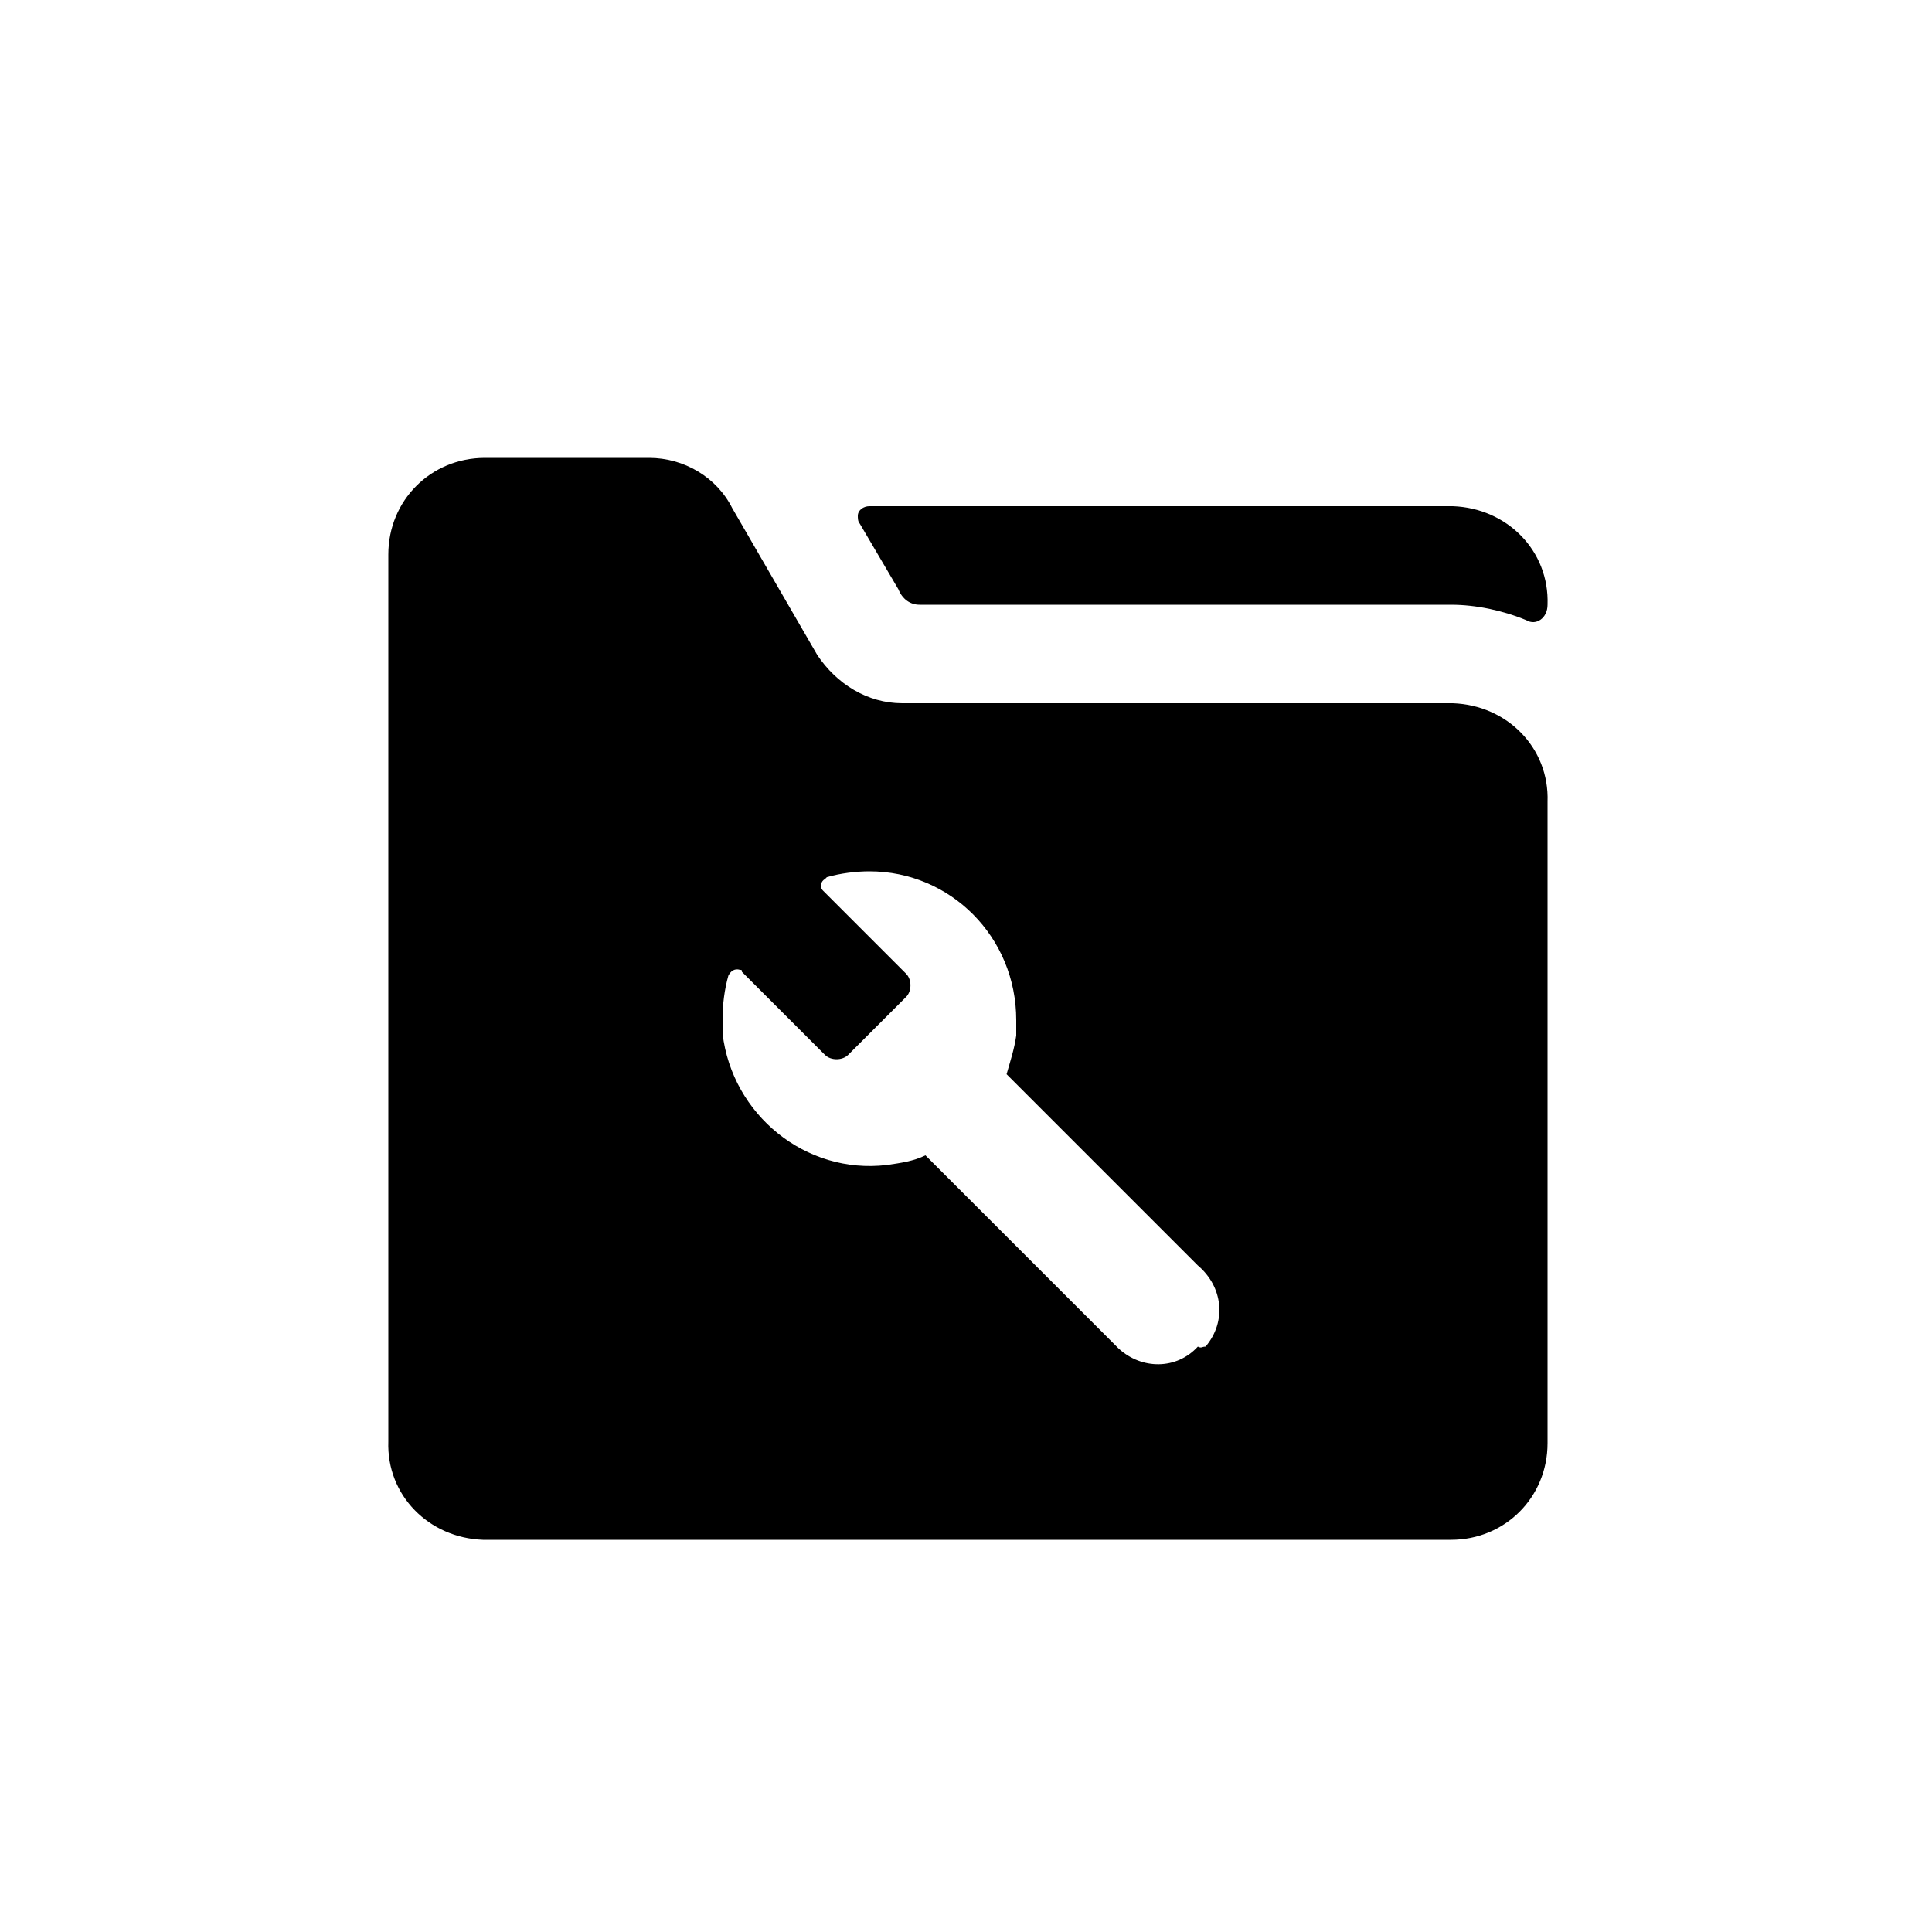
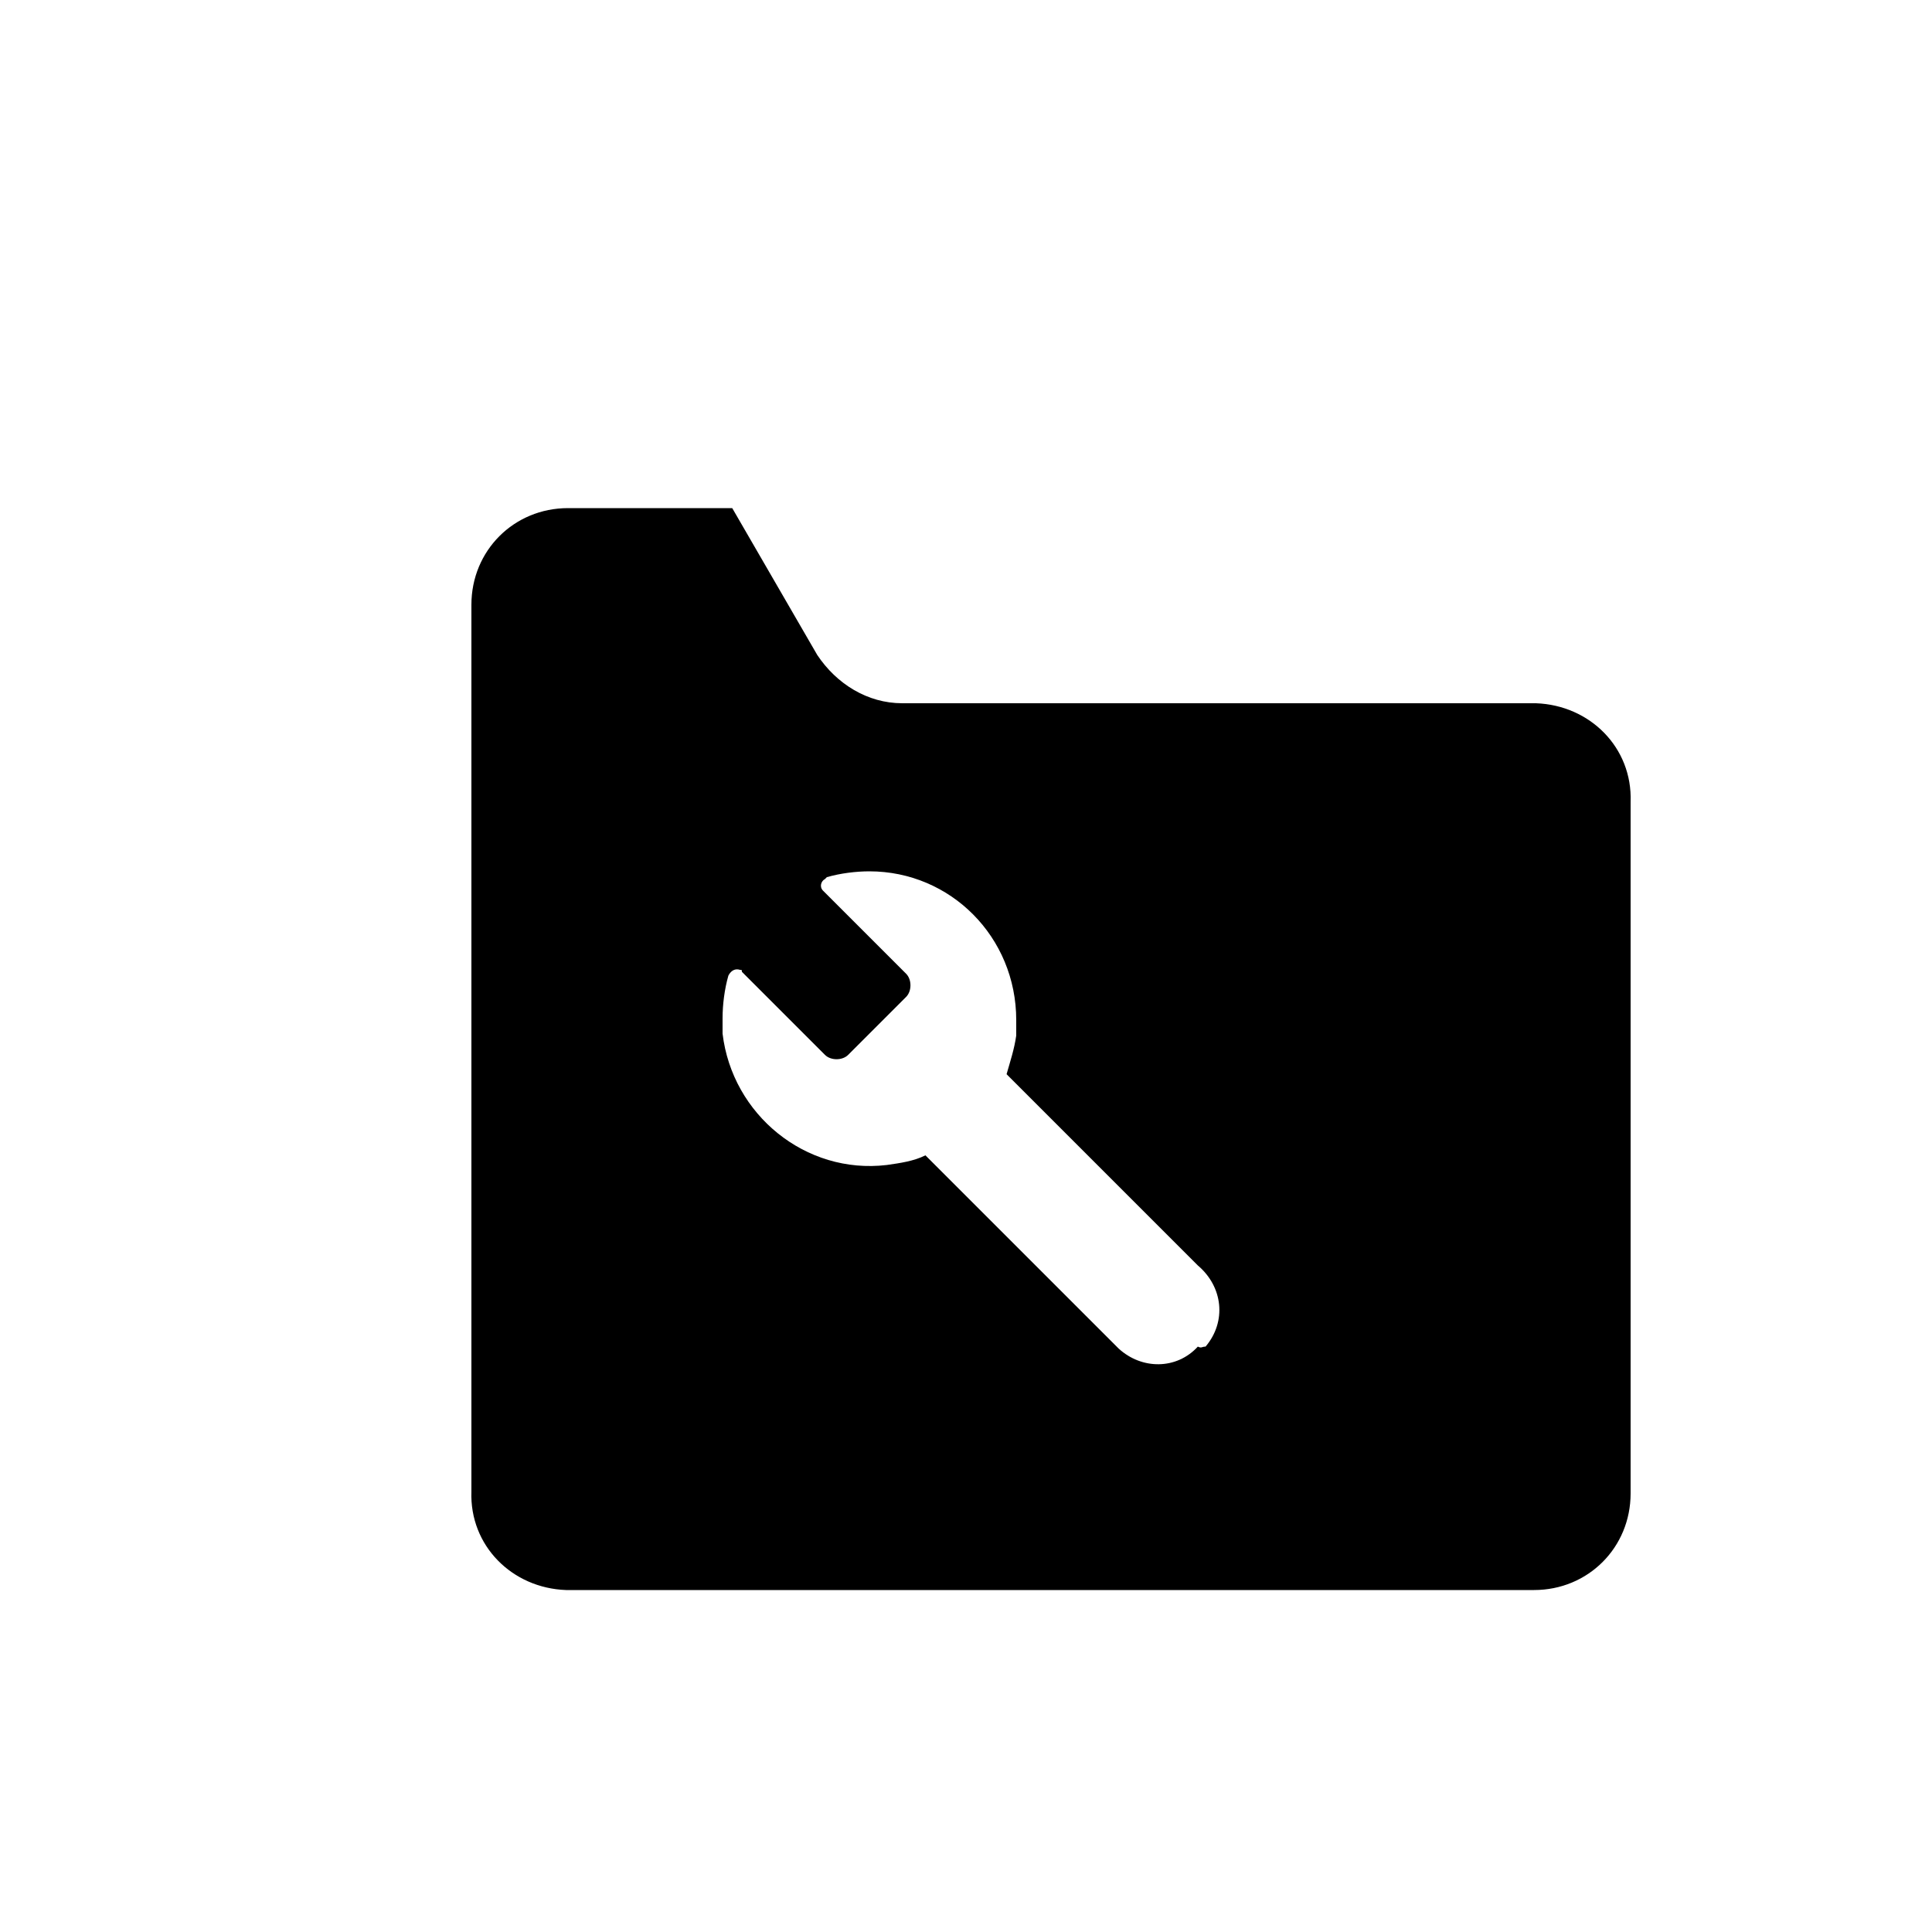
<svg xmlns="http://www.w3.org/2000/svg" fill="#000000" width="800px" height="800px" viewBox="0 0 100 100" enable-background="new 0 0 100 100" xml:space="preserve">
-   <path d="M46.5,30.5c0.2,0.5,0.6,0.8,1.1,0.8h27.5c1.3,0,2.7,0.3,3.9,0.8c0.5,0.3,1.1-0.1,1.1-0.8  c0.1-2.8-2.1-5-4.9-5.1c0,0-0.1,0-0.1,0H45c-0.3,0-0.6,0.2-0.6,0.5c0,0.1,0,0.3,0.1,0.4L46.5,30.5z" />
-   <path d="M75.1,36.4H46.7c-1.8,0-3.4-1-4.4-2.5l-4.4-7.6c-0.8-1.6-2.5-2.6-4.3-2.6h-8.5c-2.8,0-5,2.2-5,5  c0,0,0,0.1,0,0.1v45.8c-0.1,2.8,2.1,5,4.9,5.1c0,0,0.1,0,0.1,0h50c2.8,0,5-2.2,5-5c0,0,0-0.1,0-0.1V41.5c0.1-2.8-2.1-5-4.9-5.1  C75.2,36.4,75.1,36.4,75.1,36.4z M62,69.7c-1.1,1.2-2.9,1.2-4.1,0.1c0,0-0.1-0.1-0.1-0.1l-9.9-9.9c-0.6,0.3-1.3,0.4-2,0.5  c-4.2,0.5-8-2.6-8.5-6.8c0-0.3,0-0.6,0-0.8c0-0.7,0.1-1.5,0.3-2.2c0.1-0.2,0.3-0.4,0.6-0.3c0.1,0,0.1,0,0.1,0.1l4.3,4.3  c0.3,0.3,0.9,0.3,1.2,0l3-3c0.3-0.3,0.3-0.9,0-1.2l-4.3-4.3c-0.2-0.2-0.1-0.5,0.1-0.6c0,0,0.1-0.1,0.1-0.1c0.7-0.2,1.5-0.3,2.2-0.3  c4.2,0,7.6,3.4,7.6,7.7c0,0.3,0,0.6,0,0.8c-0.1,0.7-0.3,1.3-0.5,2l9.9,9.9c1.3,1.1,1.5,2.9,0.4,4.2C62.2,69.7,62.2,69.8,62,69.7z" />
+   <path d="M75.1,36.4H46.7c-1.8,0-3.4-1-4.4-2.5l-4.4-7.6h-8.5c-2.8,0-5,2.2-5,5  c0,0,0,0.1,0,0.1v45.8c-0.1,2.8,2.1,5,4.9,5.1c0,0,0.1,0,0.1,0h50c2.8,0,5-2.2,5-5c0,0,0-0.1,0-0.1V41.5c0.1-2.8-2.1-5-4.9-5.1  C75.2,36.4,75.1,36.4,75.1,36.4z M62,69.7c-1.1,1.2-2.9,1.2-4.1,0.1c0,0-0.1-0.1-0.1-0.1l-9.9-9.9c-0.6,0.3-1.3,0.4-2,0.5  c-4.2,0.5-8-2.6-8.5-6.8c0-0.3,0-0.6,0-0.8c0-0.7,0.1-1.5,0.3-2.2c0.1-0.2,0.3-0.4,0.6-0.3c0.1,0,0.1,0,0.1,0.1l4.3,4.3  c0.3,0.3,0.9,0.3,1.2,0l3-3c0.3-0.3,0.3-0.9,0-1.2l-4.3-4.3c-0.2-0.2-0.1-0.5,0.1-0.6c0,0,0.1-0.1,0.1-0.1c0.7-0.2,1.5-0.3,2.2-0.3  c4.2,0,7.6,3.4,7.6,7.7c0,0.3,0,0.6,0,0.8c-0.1,0.7-0.3,1.3-0.5,2l9.9,9.9c1.3,1.1,1.5,2.9,0.4,4.2C62.2,69.7,62.2,69.8,62,69.7z" />
</svg>